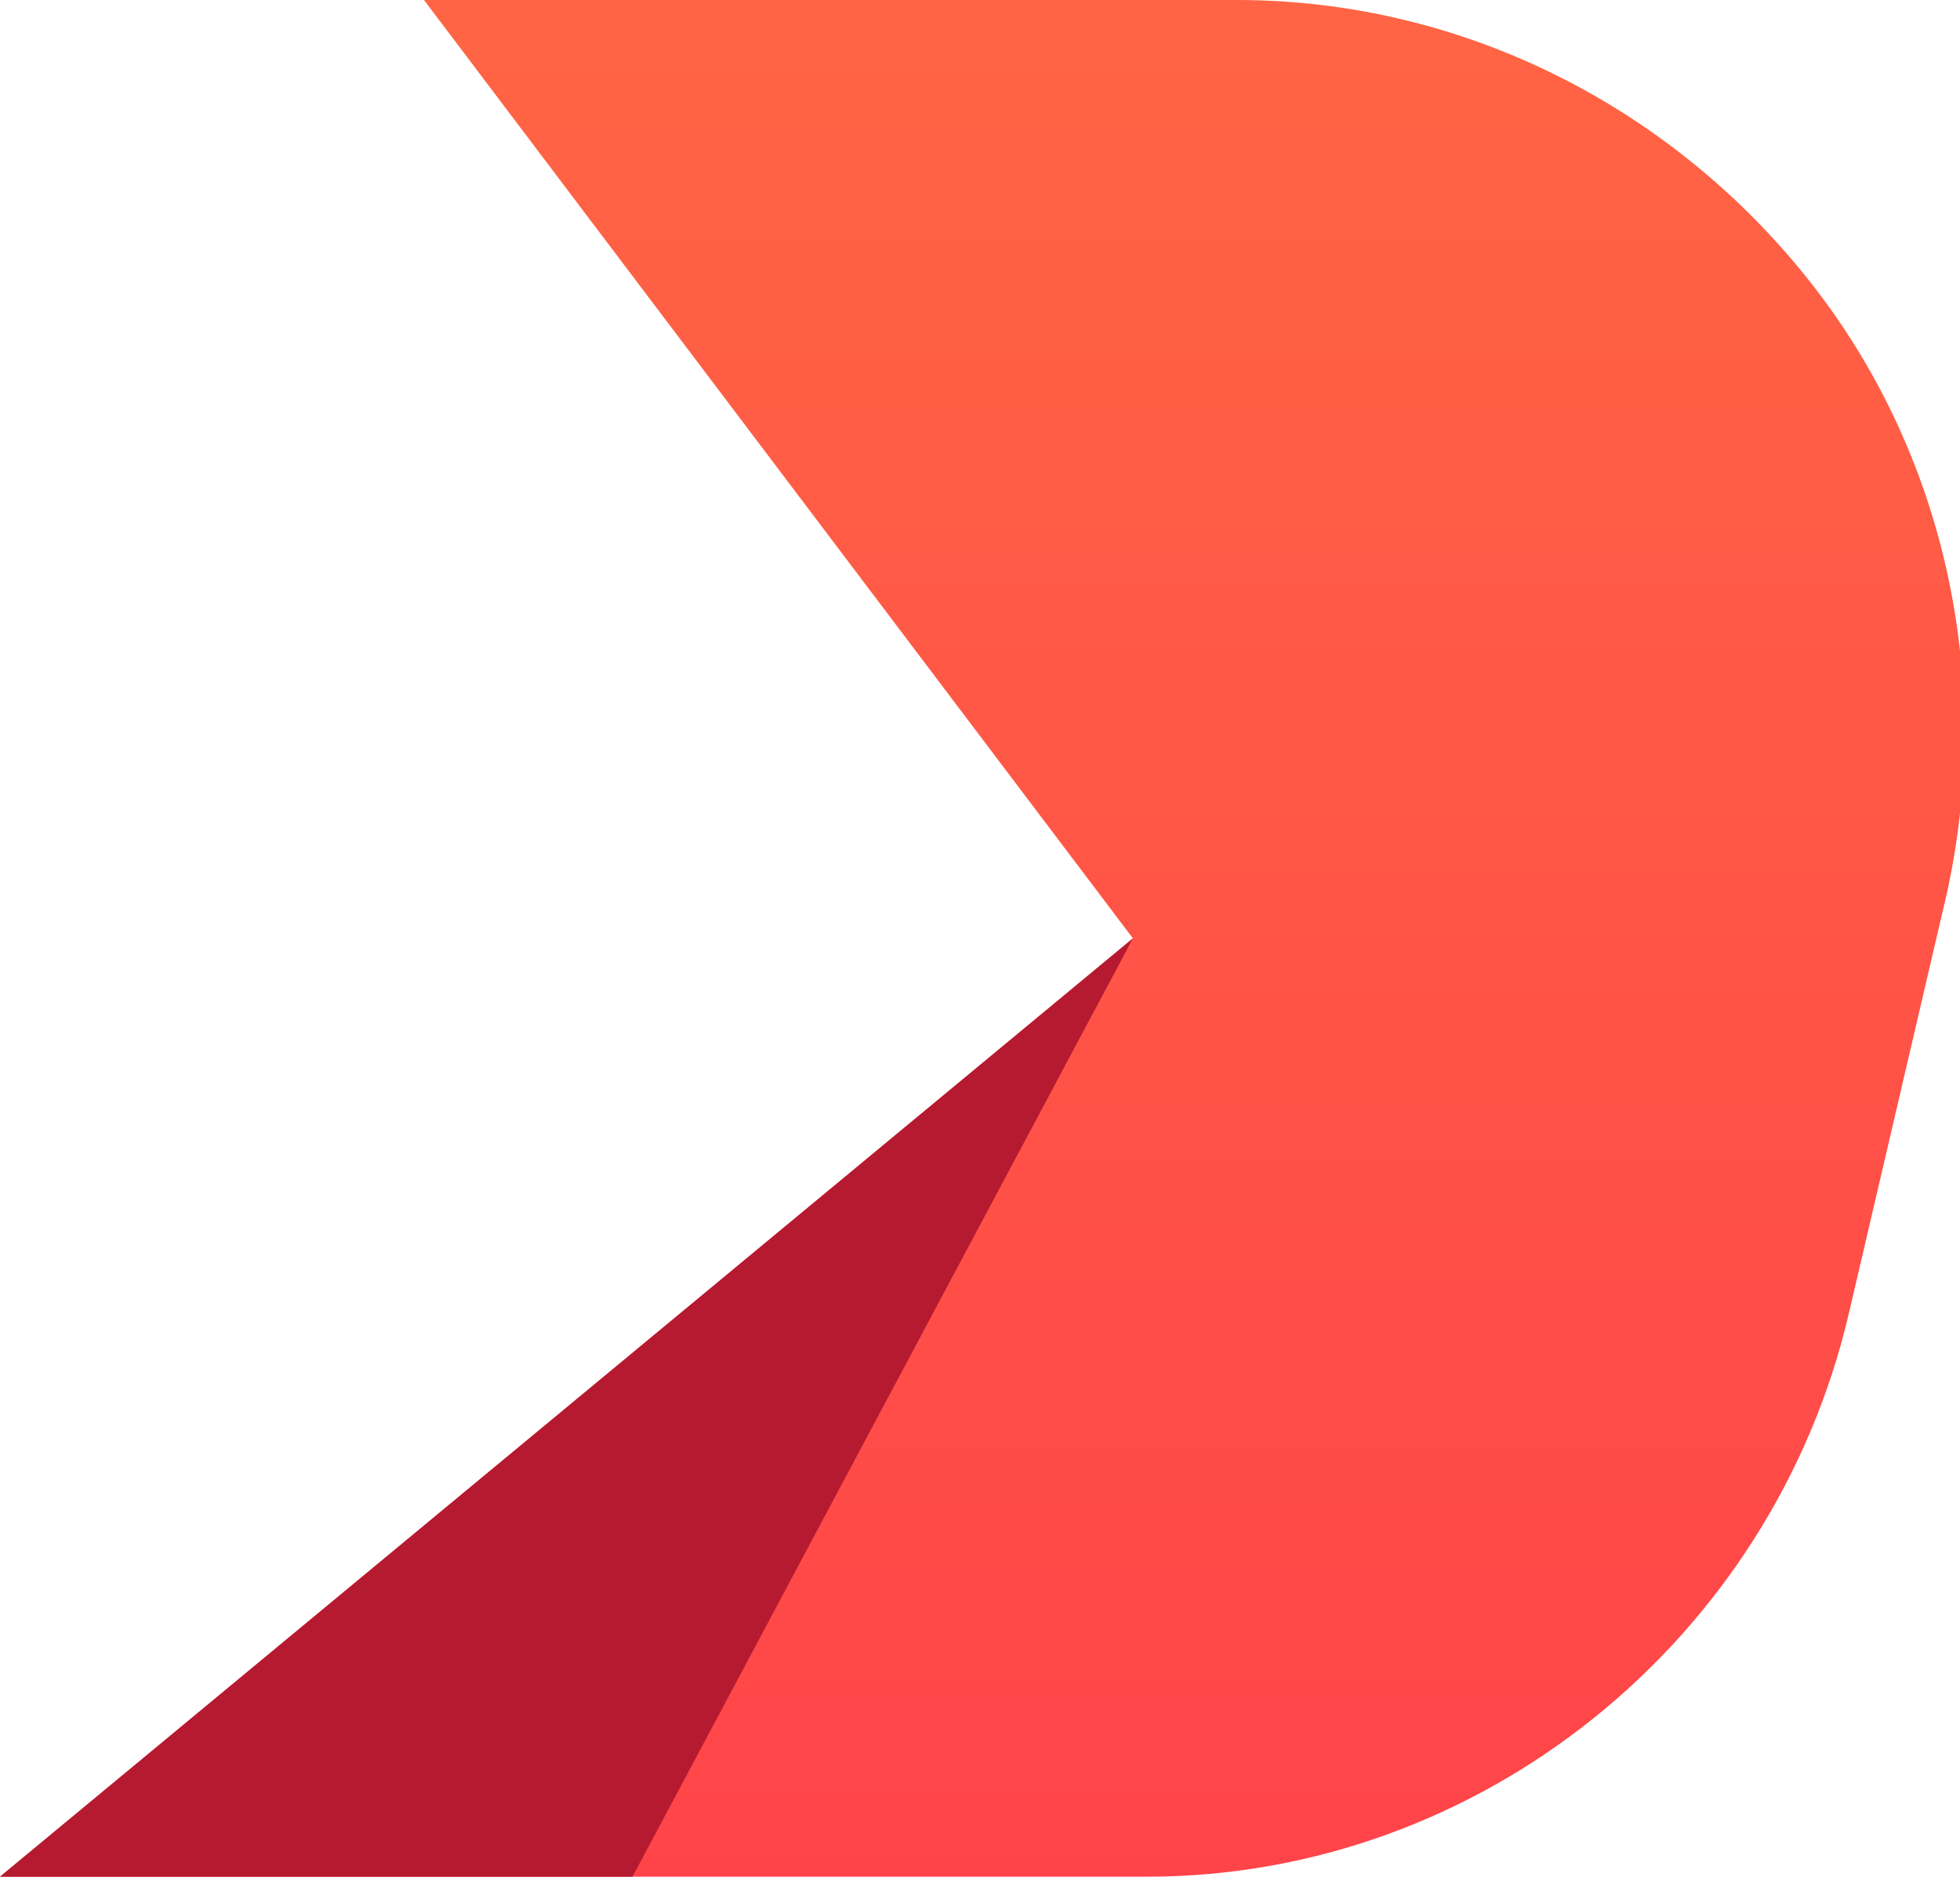
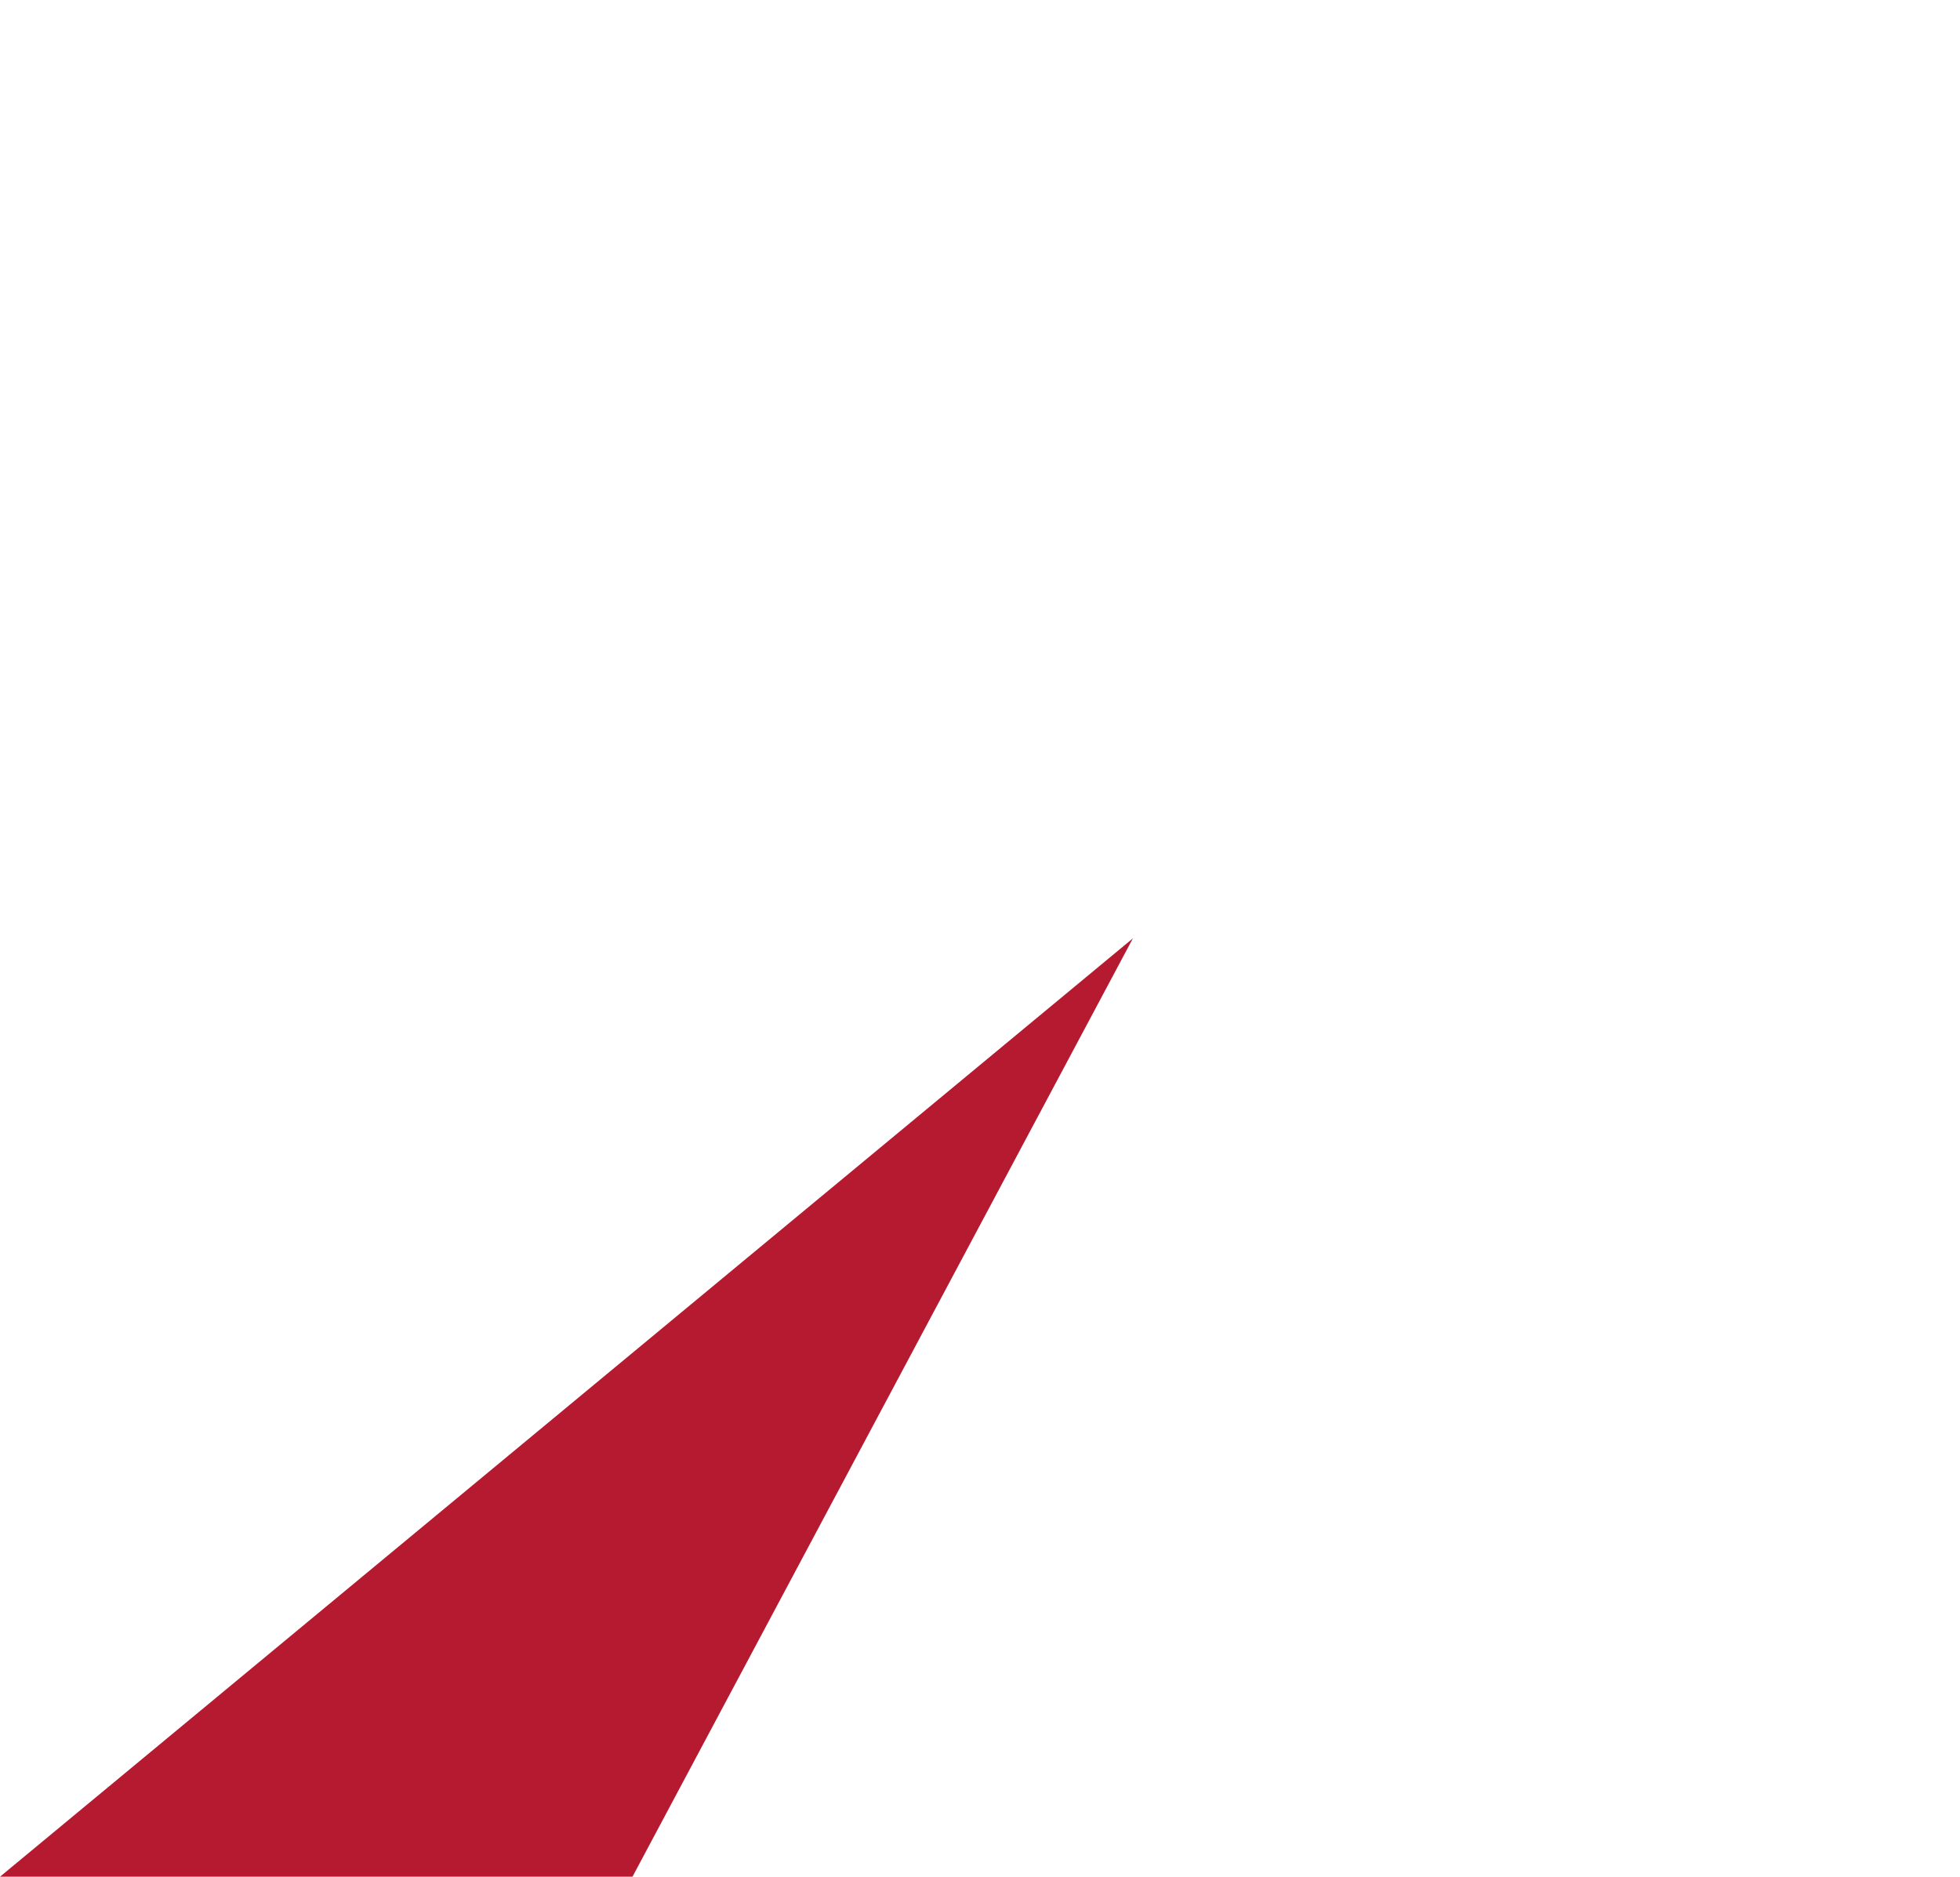
<svg xmlns="http://www.w3.org/2000/svg" viewBox="0 0 28.2 27" enable-background="new 0 0 28.2 27">
  <style type="text/css">.st0{fill:url(#Path_1_);} .st1{fill:#B51A31;}</style>
  <title id="logo">Deriv</title>
  <desc>Deriv powered by Binary.com</desc>
  <g transform="translate(0 0)" id="logo">
    <linearGradient id="Path_1_" gradientUnits="userSpaceOnUse" x1="-847.287" y1="534.519" x2="-847.287" y2="533.519" gradientTransform="matrix(28.162 0 0 -27 23875.027 14432)">
      <stop offset="0" stop-color="#FF6544" />
      <stop offset="1" stop-color="#FF4449" />
    </linearGradient>
-     <path id="Path" class="st0" d="M6.1 0l10.2 13.5-16.3 13.5h16.5c4.8 0 9-3.4 10.1-8.1l1.4-6c.7-3.1 0-6.4-2-8.9s-5-4-8.2-4h-11.7z" />
    <path class="st1" d="M16.3 13.5l-7.2 13.5h-9.1z" />
  </g>
</svg>